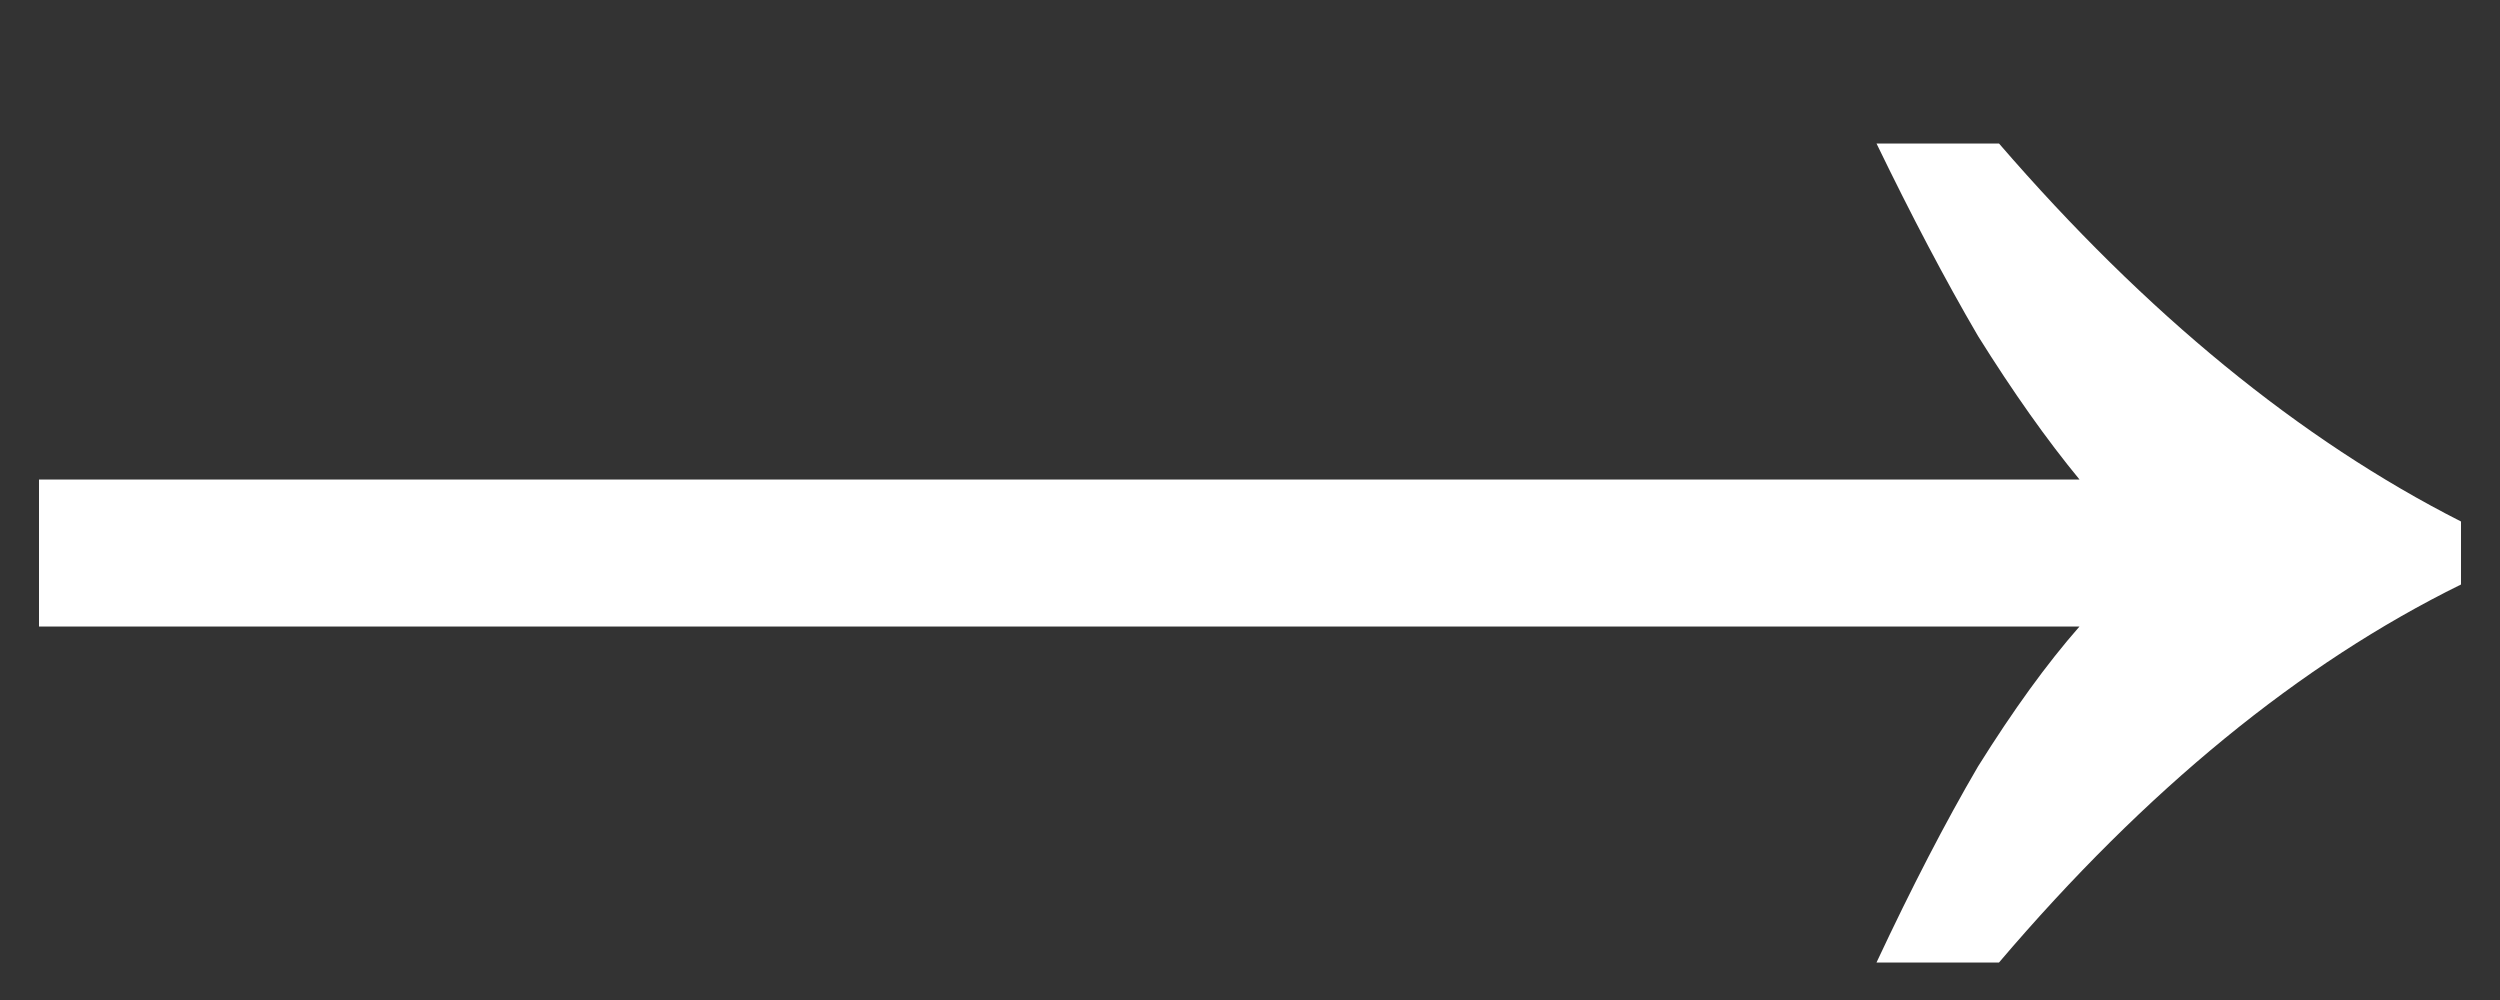
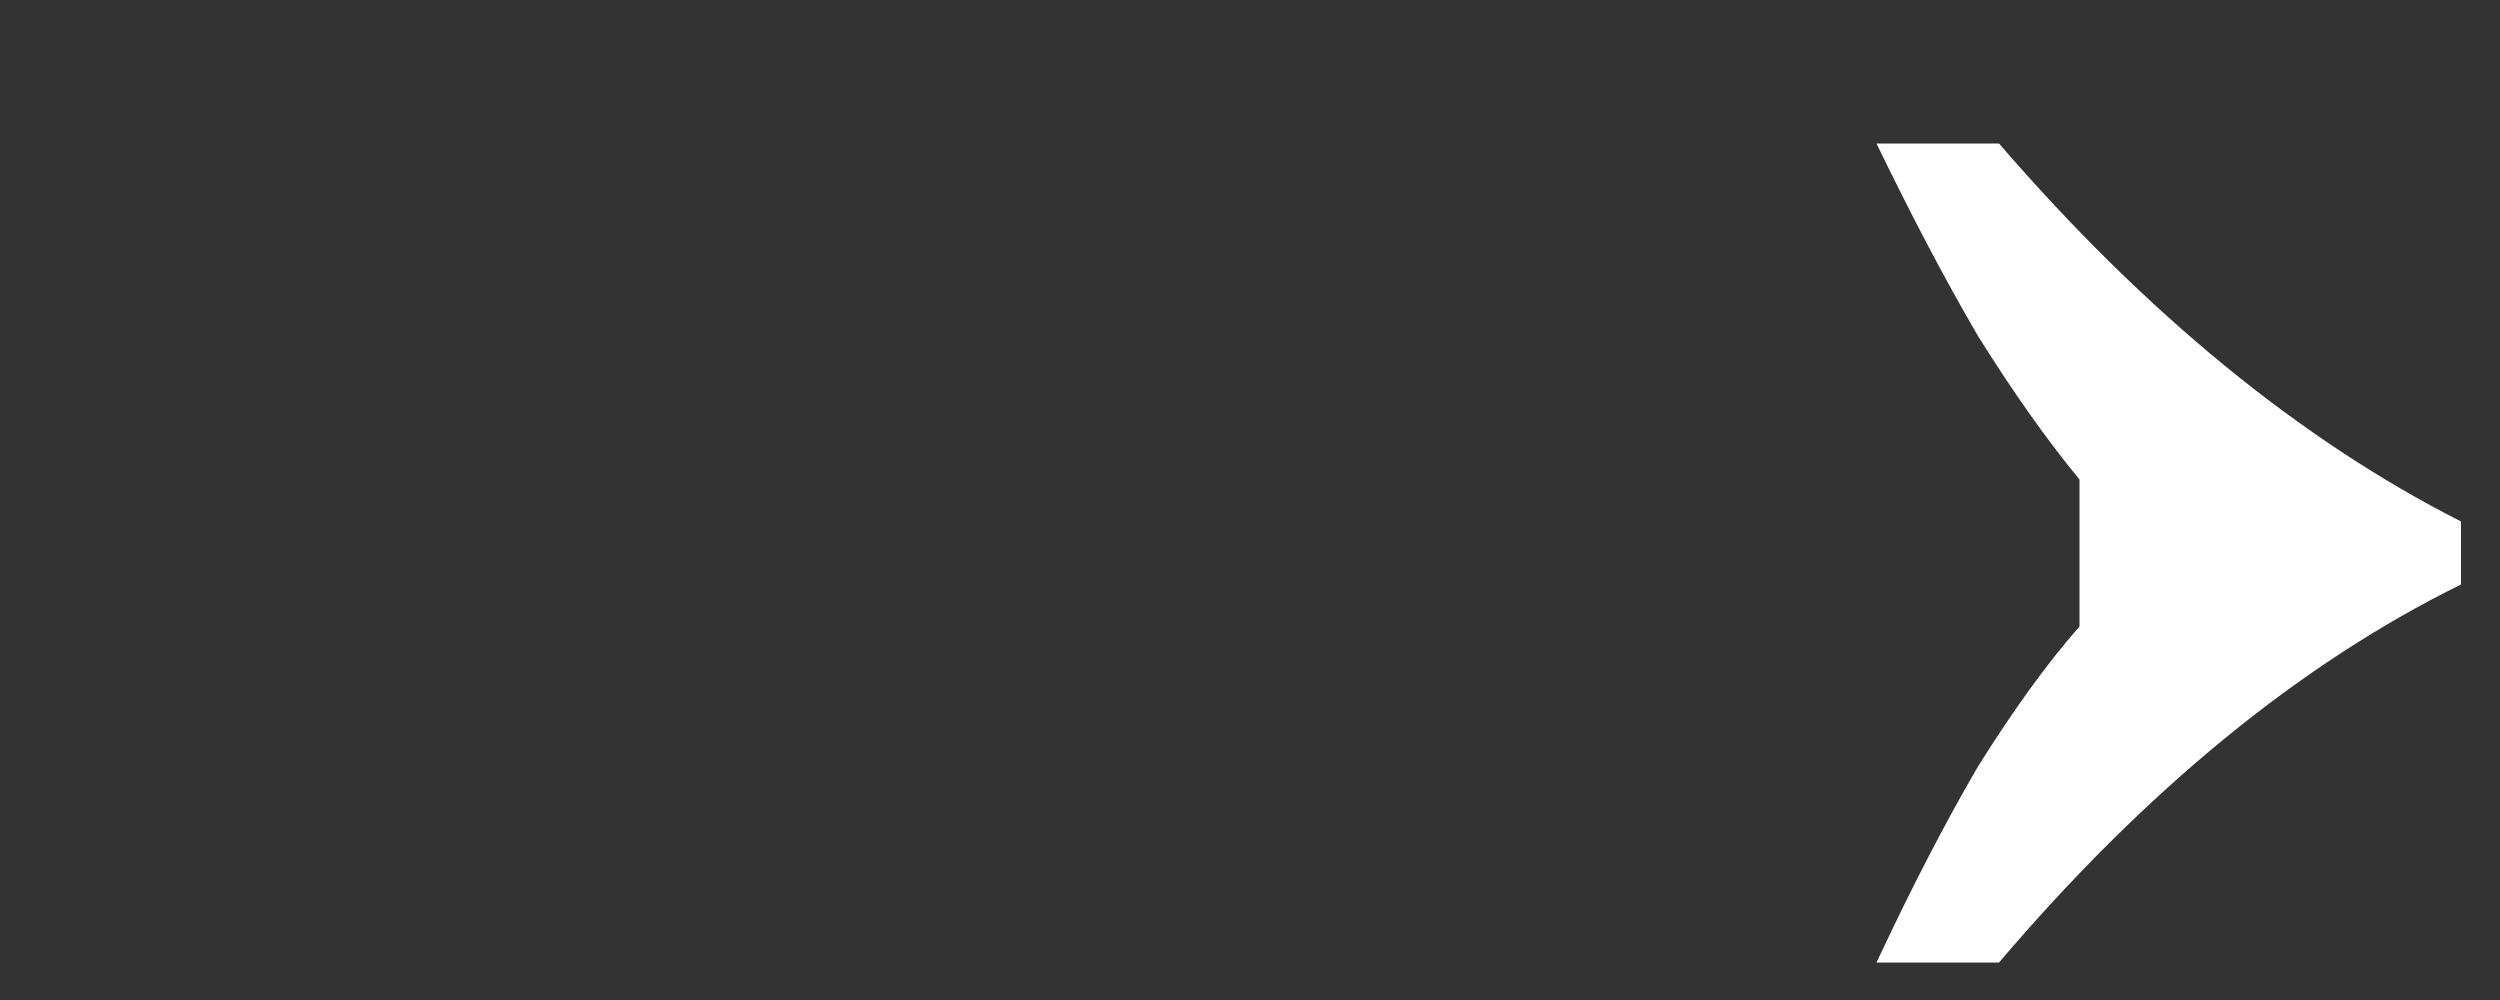
<svg xmlns="http://www.w3.org/2000/svg" width="10" height="4" viewBox="0 0 10 4" fill="none">
  <rect x="0" y="0" width="10" height="4" fill="#333333" stroke="none" />
-   <path d="M7.506 3.85C7.646 3.551 7.781 3.29 7.912 3.066C8.052 2.842 8.187 2.655 8.318 2.506H0.156V1.918H8.318C8.187 1.759 8.052 1.568 7.912 1.344C7.781 1.12 7.646 0.863 7.506 0.574H7.996C8.584 1.255 9.2 1.759 9.844 2.086V2.338C9.2 2.655 8.584 3.159 7.996 3.85H7.506Z" fill="white" />
+   <path d="M7.506 3.85C7.646 3.551 7.781 3.29 7.912 3.066C8.052 2.842 8.187 2.655 8.318 2.506V1.918H8.318C8.187 1.759 8.052 1.568 7.912 1.344C7.781 1.12 7.646 0.863 7.506 0.574H7.996C8.584 1.255 9.2 1.759 9.844 2.086V2.338C9.2 2.655 8.584 3.159 7.996 3.85H7.506Z" fill="white" />
</svg>